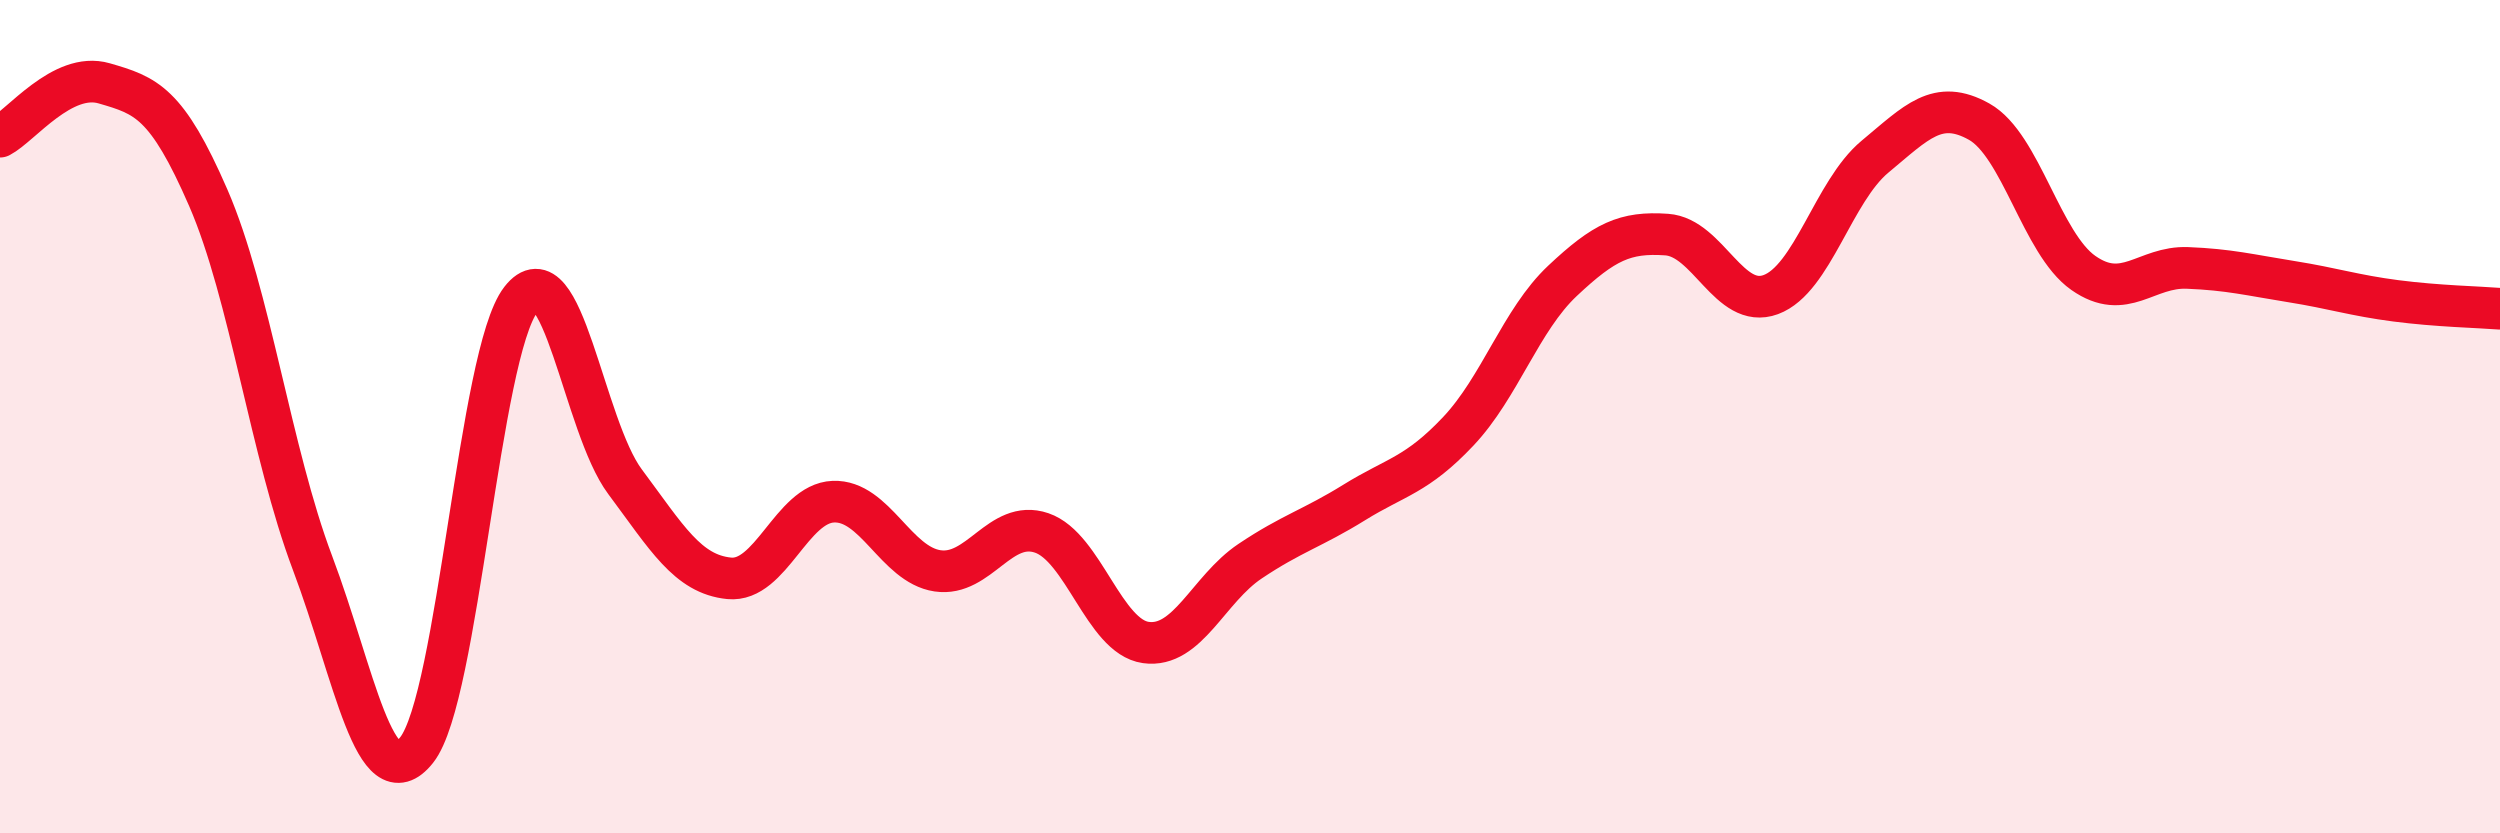
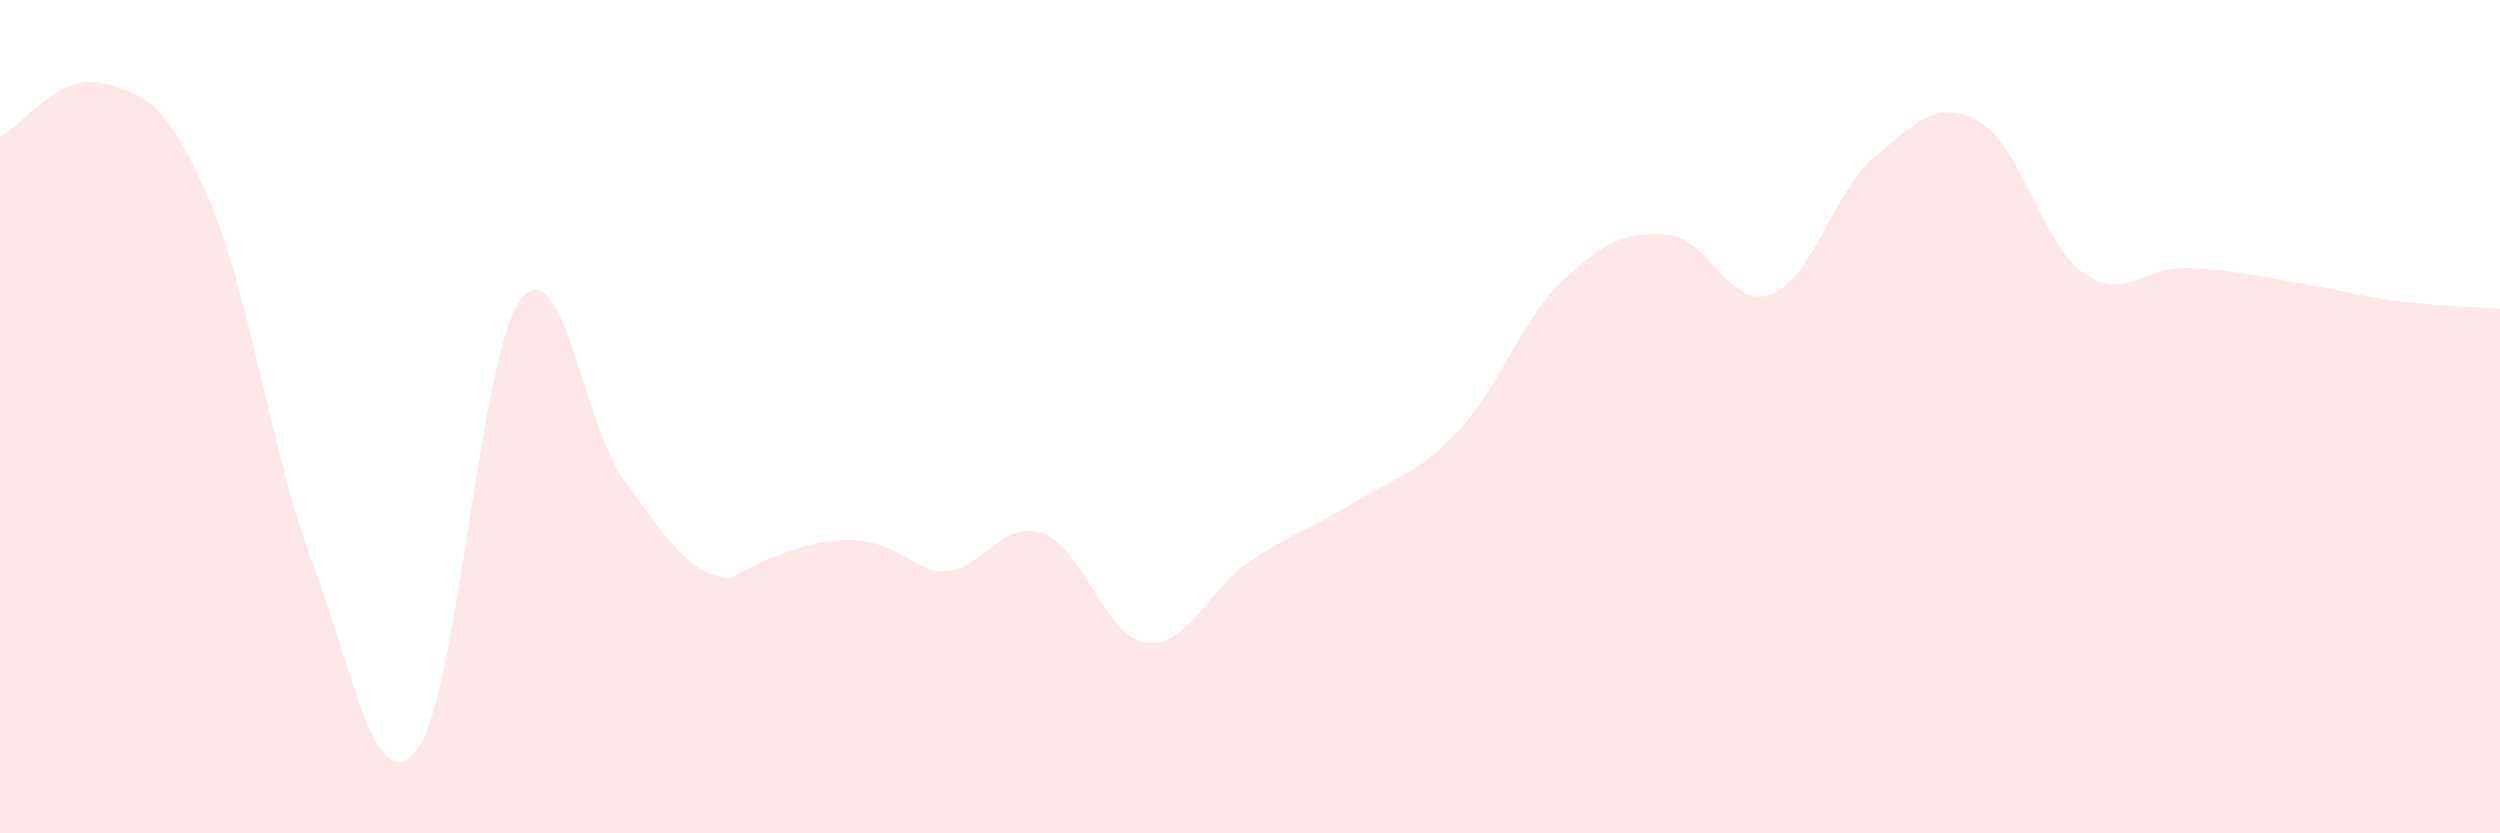
<svg xmlns="http://www.w3.org/2000/svg" width="60" height="20" viewBox="0 0 60 20">
-   <path d="M 0,3.28 C 0.5,3.02 1.5,1.71 2.5,2 C 3.5,2.29 4,2.45 5,4.75 C 6,7.05 6.5,10.86 7.5,13.51 C 8.5,16.16 9,19.26 10,18 C 11,16.74 11.5,8.48 12.5,7.19 C 13.5,5.9 14,10.22 15,11.56 C 16,12.9 16.5,13.78 17.5,13.88 C 18.5,13.98 19,12.08 20,12.04 C 21,12 21.5,13.55 22.5,13.7 C 23.5,13.85 24,12.45 25,12.79 C 26,13.13 26.5,15.28 27.5,15.42 C 28.5,15.56 29,14.14 30,13.47 C 31,12.8 31.5,12.68 32.5,12.06 C 33.5,11.44 34,11.41 35,10.35 C 36,9.29 36.5,7.68 37.5,6.74 C 38.5,5.8 39,5.56 40,5.63 C 41,5.7 41.5,7.44 42.5,7.07 C 43.5,6.7 44,4.59 45,3.76 C 46,2.93 46.5,2.36 47.5,2.92 C 48.5,3.48 49,5.85 50,6.55 C 51,7.25 51.5,6.39 52.5,6.43 C 53.5,6.47 54,6.6 55,6.76 C 56,6.92 56.5,7.09 57.5,7.22 C 58.5,7.35 59.5,7.37 60,7.41L60 20L0 20Z" fill="#EB0A25" opacity="0.1" stroke-linecap="round" stroke-linejoin="round" />
-   <path d="M 0,3.28 C 0.5,3.02 1.5,1.71 2.5,2 C 3.5,2.29 4,2.45 5,4.75 C 6,7.05 6.5,10.86 7.5,13.51 C 8.5,16.16 9,19.26 10,18 C 11,16.74 11.5,8.48 12.5,7.19 C 13.5,5.9 14,10.22 15,11.56 C 16,12.9 16.5,13.78 17.5,13.88 C 18.5,13.98 19,12.08 20,12.04 C 21,12 21.5,13.55 22.5,13.7 C 23.5,13.85 24,12.45 25,12.79 C 26,13.13 26.5,15.28 27.5,15.42 C 28.5,15.56 29,14.14 30,13.47 C 31,12.8 31.5,12.68 32.5,12.06 C 33.5,11.44 34,11.41 35,10.35 C 36,9.29 36.5,7.68 37.5,6.74 C 38.5,5.8 39,5.56 40,5.63 C 41,5.7 41.5,7.44 42.5,7.07 C 43.5,6.7 44,4.59 45,3.76 C 46,2.93 46.5,2.36 47.5,2.92 C 48.5,3.48 49,5.85 50,6.55 C 51,7.25 51.5,6.39 52.5,6.43 C 53.5,6.47 54,6.6 55,6.76 C 56,6.92 56.5,7.09 57.5,7.22 C 58.5,7.35 59.5,7.37 60,7.41" stroke="#EB0A25" stroke-width="1" fill="none" stroke-linecap="round" stroke-linejoin="round" />
+   <path d="M 0,3.28 C 0.5,3.02 1.5,1.71 2.5,2 C 3.5,2.29 4,2.45 5,4.75 C 6,7.05 6.5,10.86 7.5,13.51 C 8.5,16.16 9,19.26 10,18 C 11,16.74 11.5,8.48 12.5,7.19 C 13.5,5.9 14,10.22 15,11.56 C 16,12.9 16.5,13.78 17.5,13.88 C 21,12 21.5,13.55 22.5,13.7 C 23.5,13.85 24,12.45 25,12.79 C 26,13.13 26.5,15.28 27.5,15.42 C 28.5,15.56 29,14.14 30,13.47 C 31,12.8 31.5,12.68 32.5,12.06 C 33.5,11.44 34,11.41 35,10.35 C 36,9.29 36.5,7.68 37.5,6.74 C 38.5,5.8 39,5.56 40,5.63 C 41,5.7 41.5,7.44 42.5,7.07 C 43.5,6.7 44,4.59 45,3.76 C 46,2.93 46.5,2.36 47.5,2.92 C 48.5,3.48 49,5.85 50,6.55 C 51,7.25 51.5,6.39 52.5,6.43 C 53.5,6.47 54,6.6 55,6.76 C 56,6.92 56.5,7.09 57.5,7.22 C 58.5,7.35 59.5,7.37 60,7.41L60 20L0 20Z" fill="#EB0A25" opacity="0.1" stroke-linecap="round" stroke-linejoin="round" />
</svg>